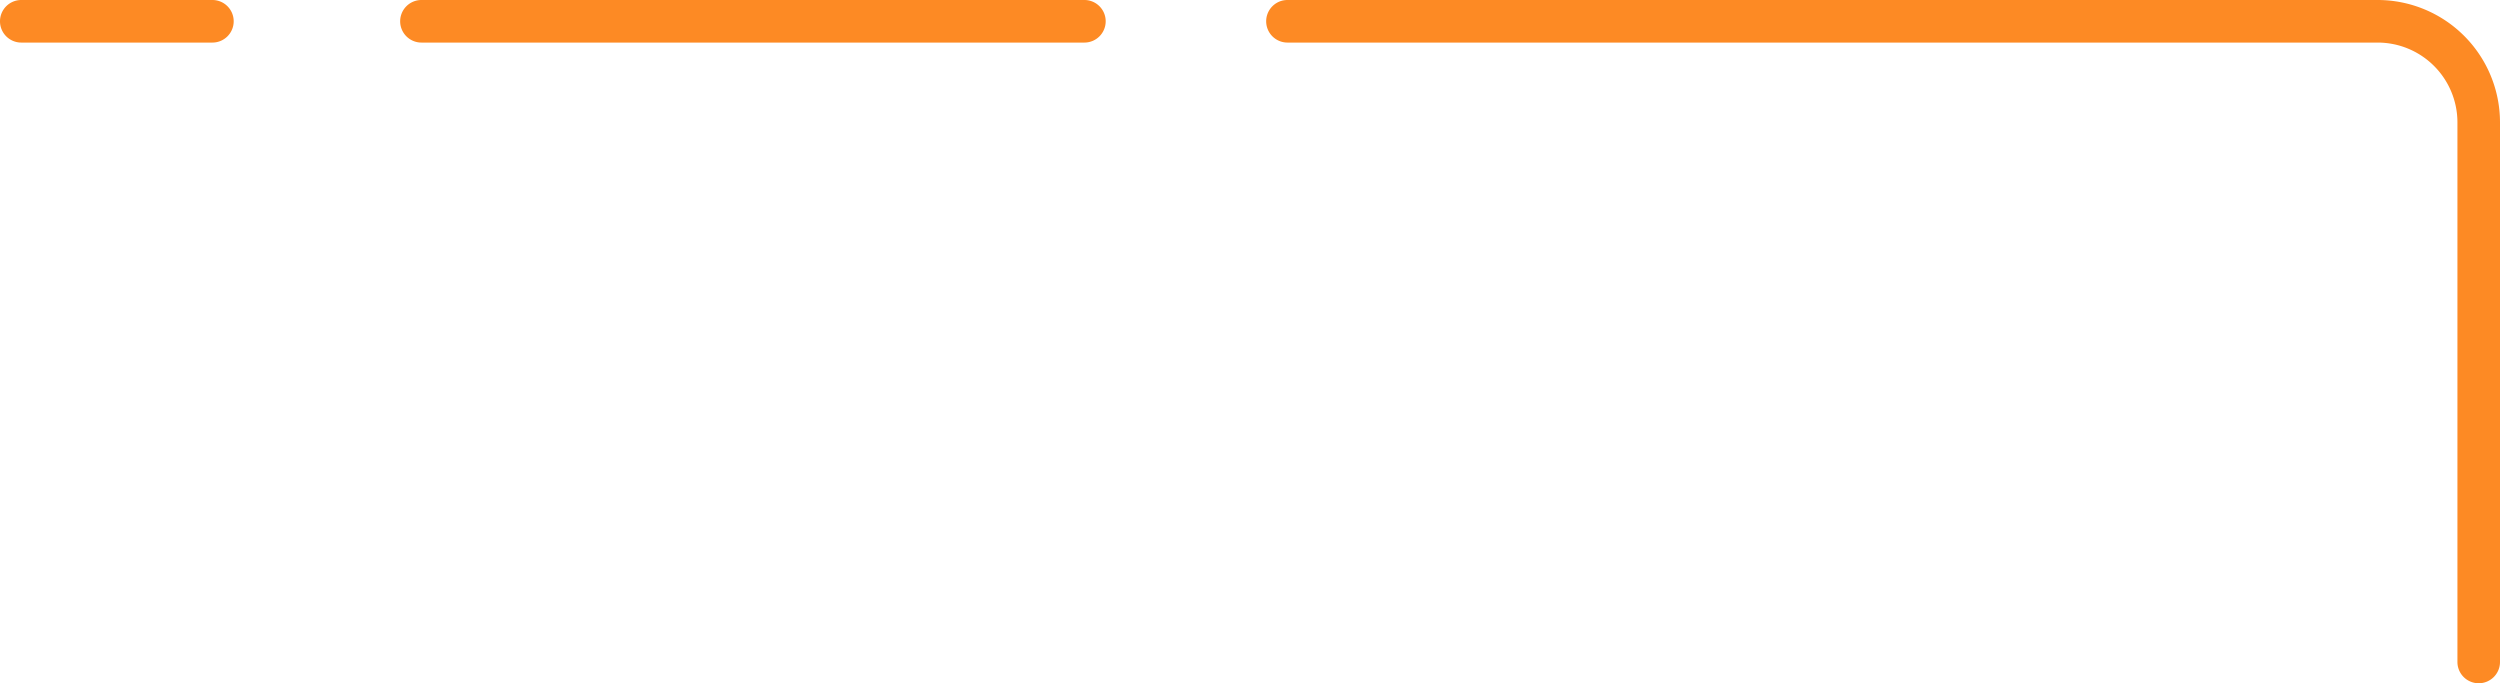
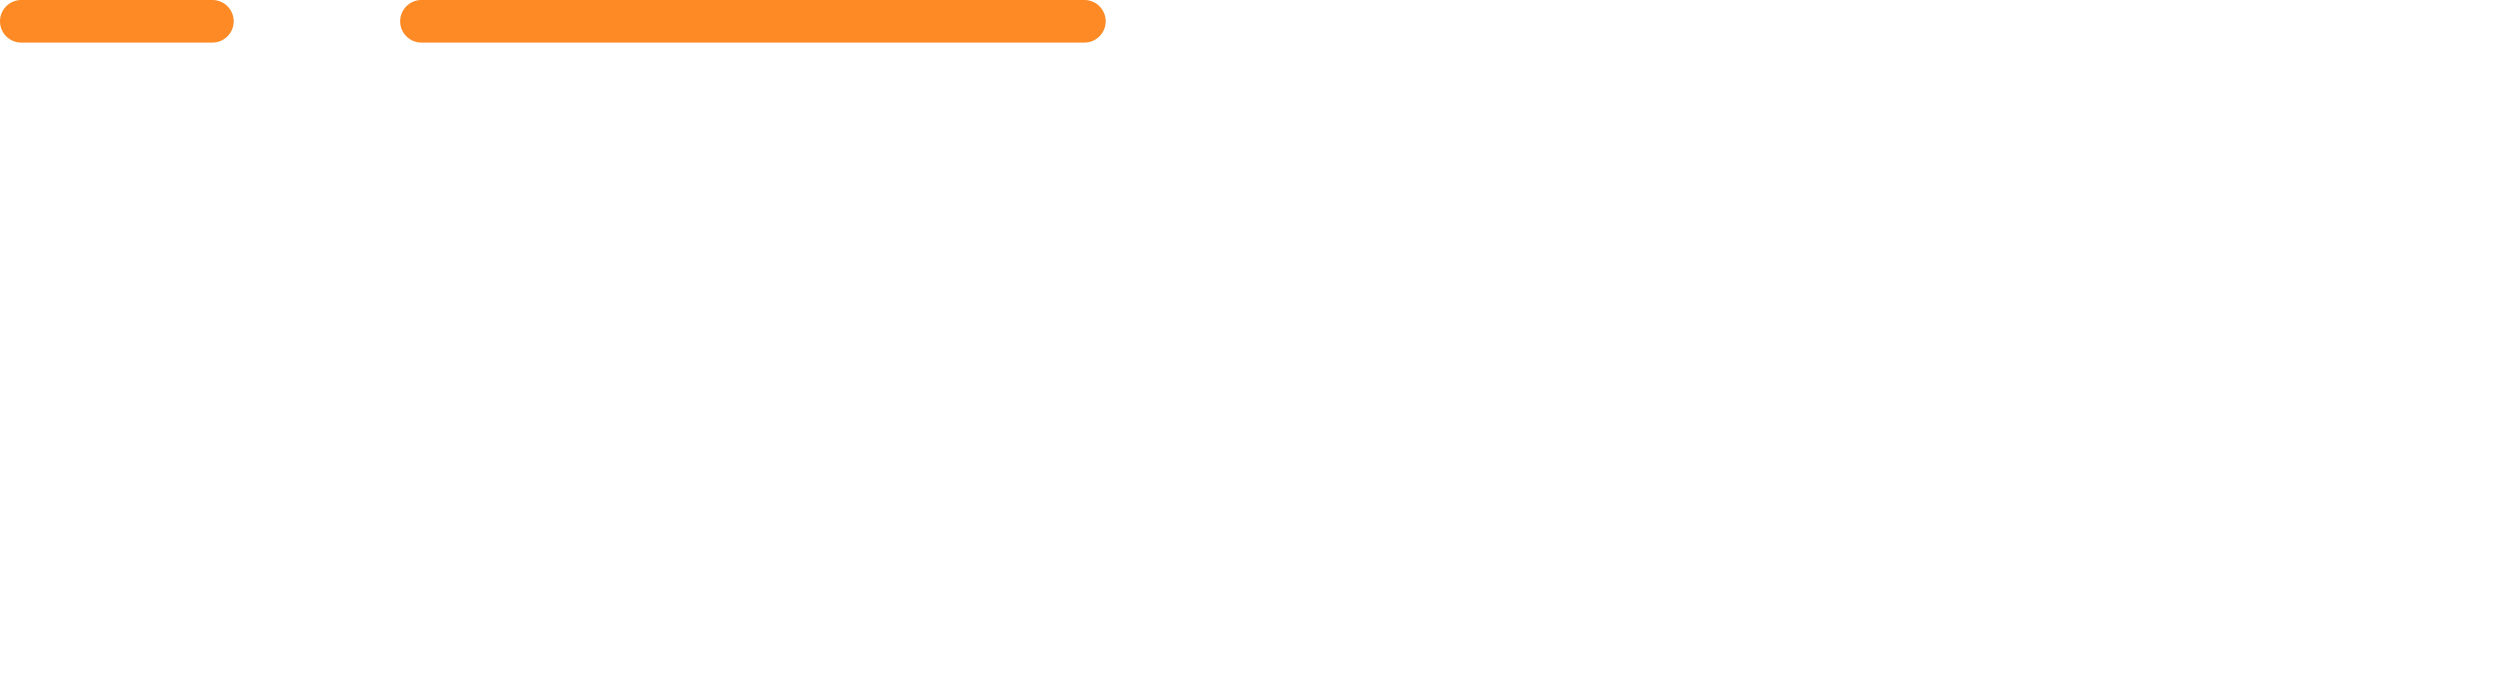
<svg xmlns="http://www.w3.org/2000/svg" width="117.452" height="32.096" viewBox="0 0 117.452 32.096">
  <g id="グループ_2889" data-name="グループ 2889" transform="translate(-13755.548 12261.862)">
    <g id="グループ_2888" data-name="グループ 2888" transform="translate(13756.548 -12260.862)">
-       <path id="パス_2605" data-name="パス 2605" d="M510.53,32.1a1,1,0,0,1-1-1V5.746A3.751,3.751,0,0,0,505.784,2h-51.22a1,1,0,1,1,0-2h51.22a5.753,5.753,0,0,1,5.746,5.746V31.1A1,1,0,0,1,510.53,32.1Z" transform="translate(-395.078 -1)" fill="#fd8a24" />
      <path id="線_283" data-name="線 283" d="M31.146,1H0A1,1,0,0,1-1,0,1,1,0,0,1,0-1H31.146a1,1,0,0,1,1,1A1,1,0,0,1,31.146,1Z" transform="translate(18.8 0)" fill="#fd8a24" />
      <path id="線_284" data-name="線 284" d="M8.979,1H0A1,1,0,0,1-1,0,1,1,0,0,1,0-1H8.979a1,1,0,0,1,1,1A1,1,0,0,1,8.979,1Z" transform="translate(0 0)" fill="#fd8a24" />
    </g>
  </g>
</svg>